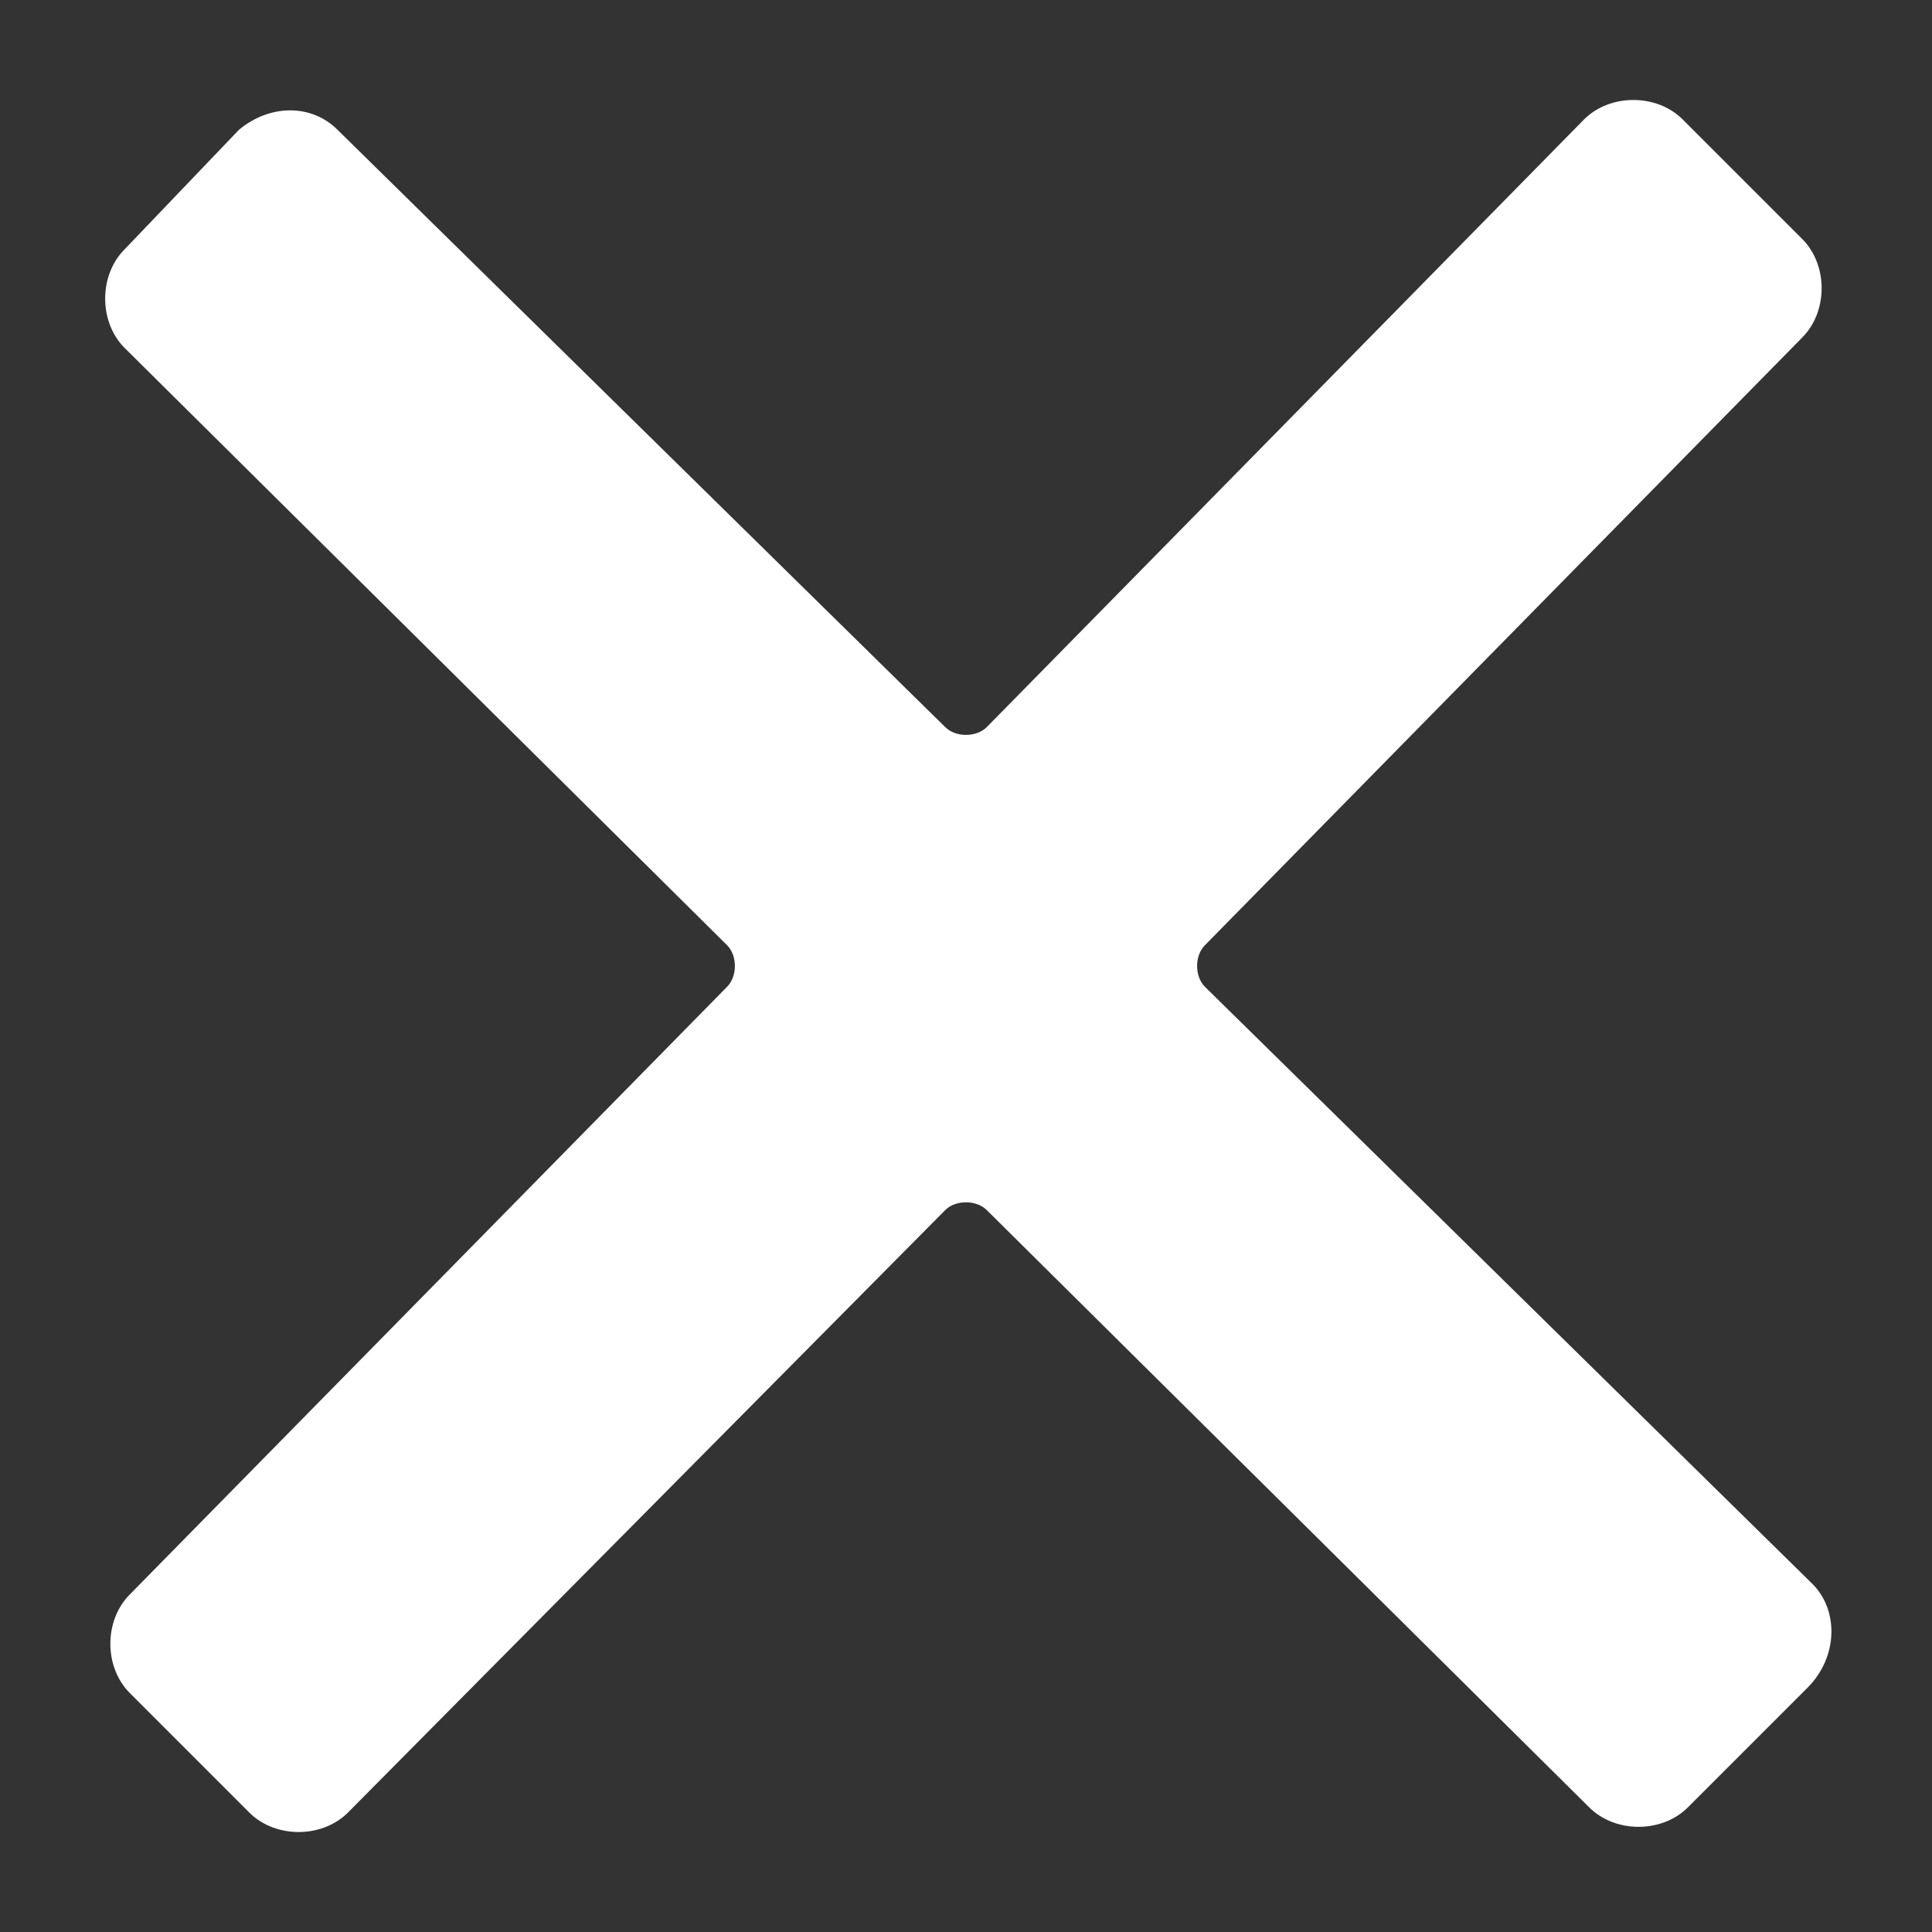
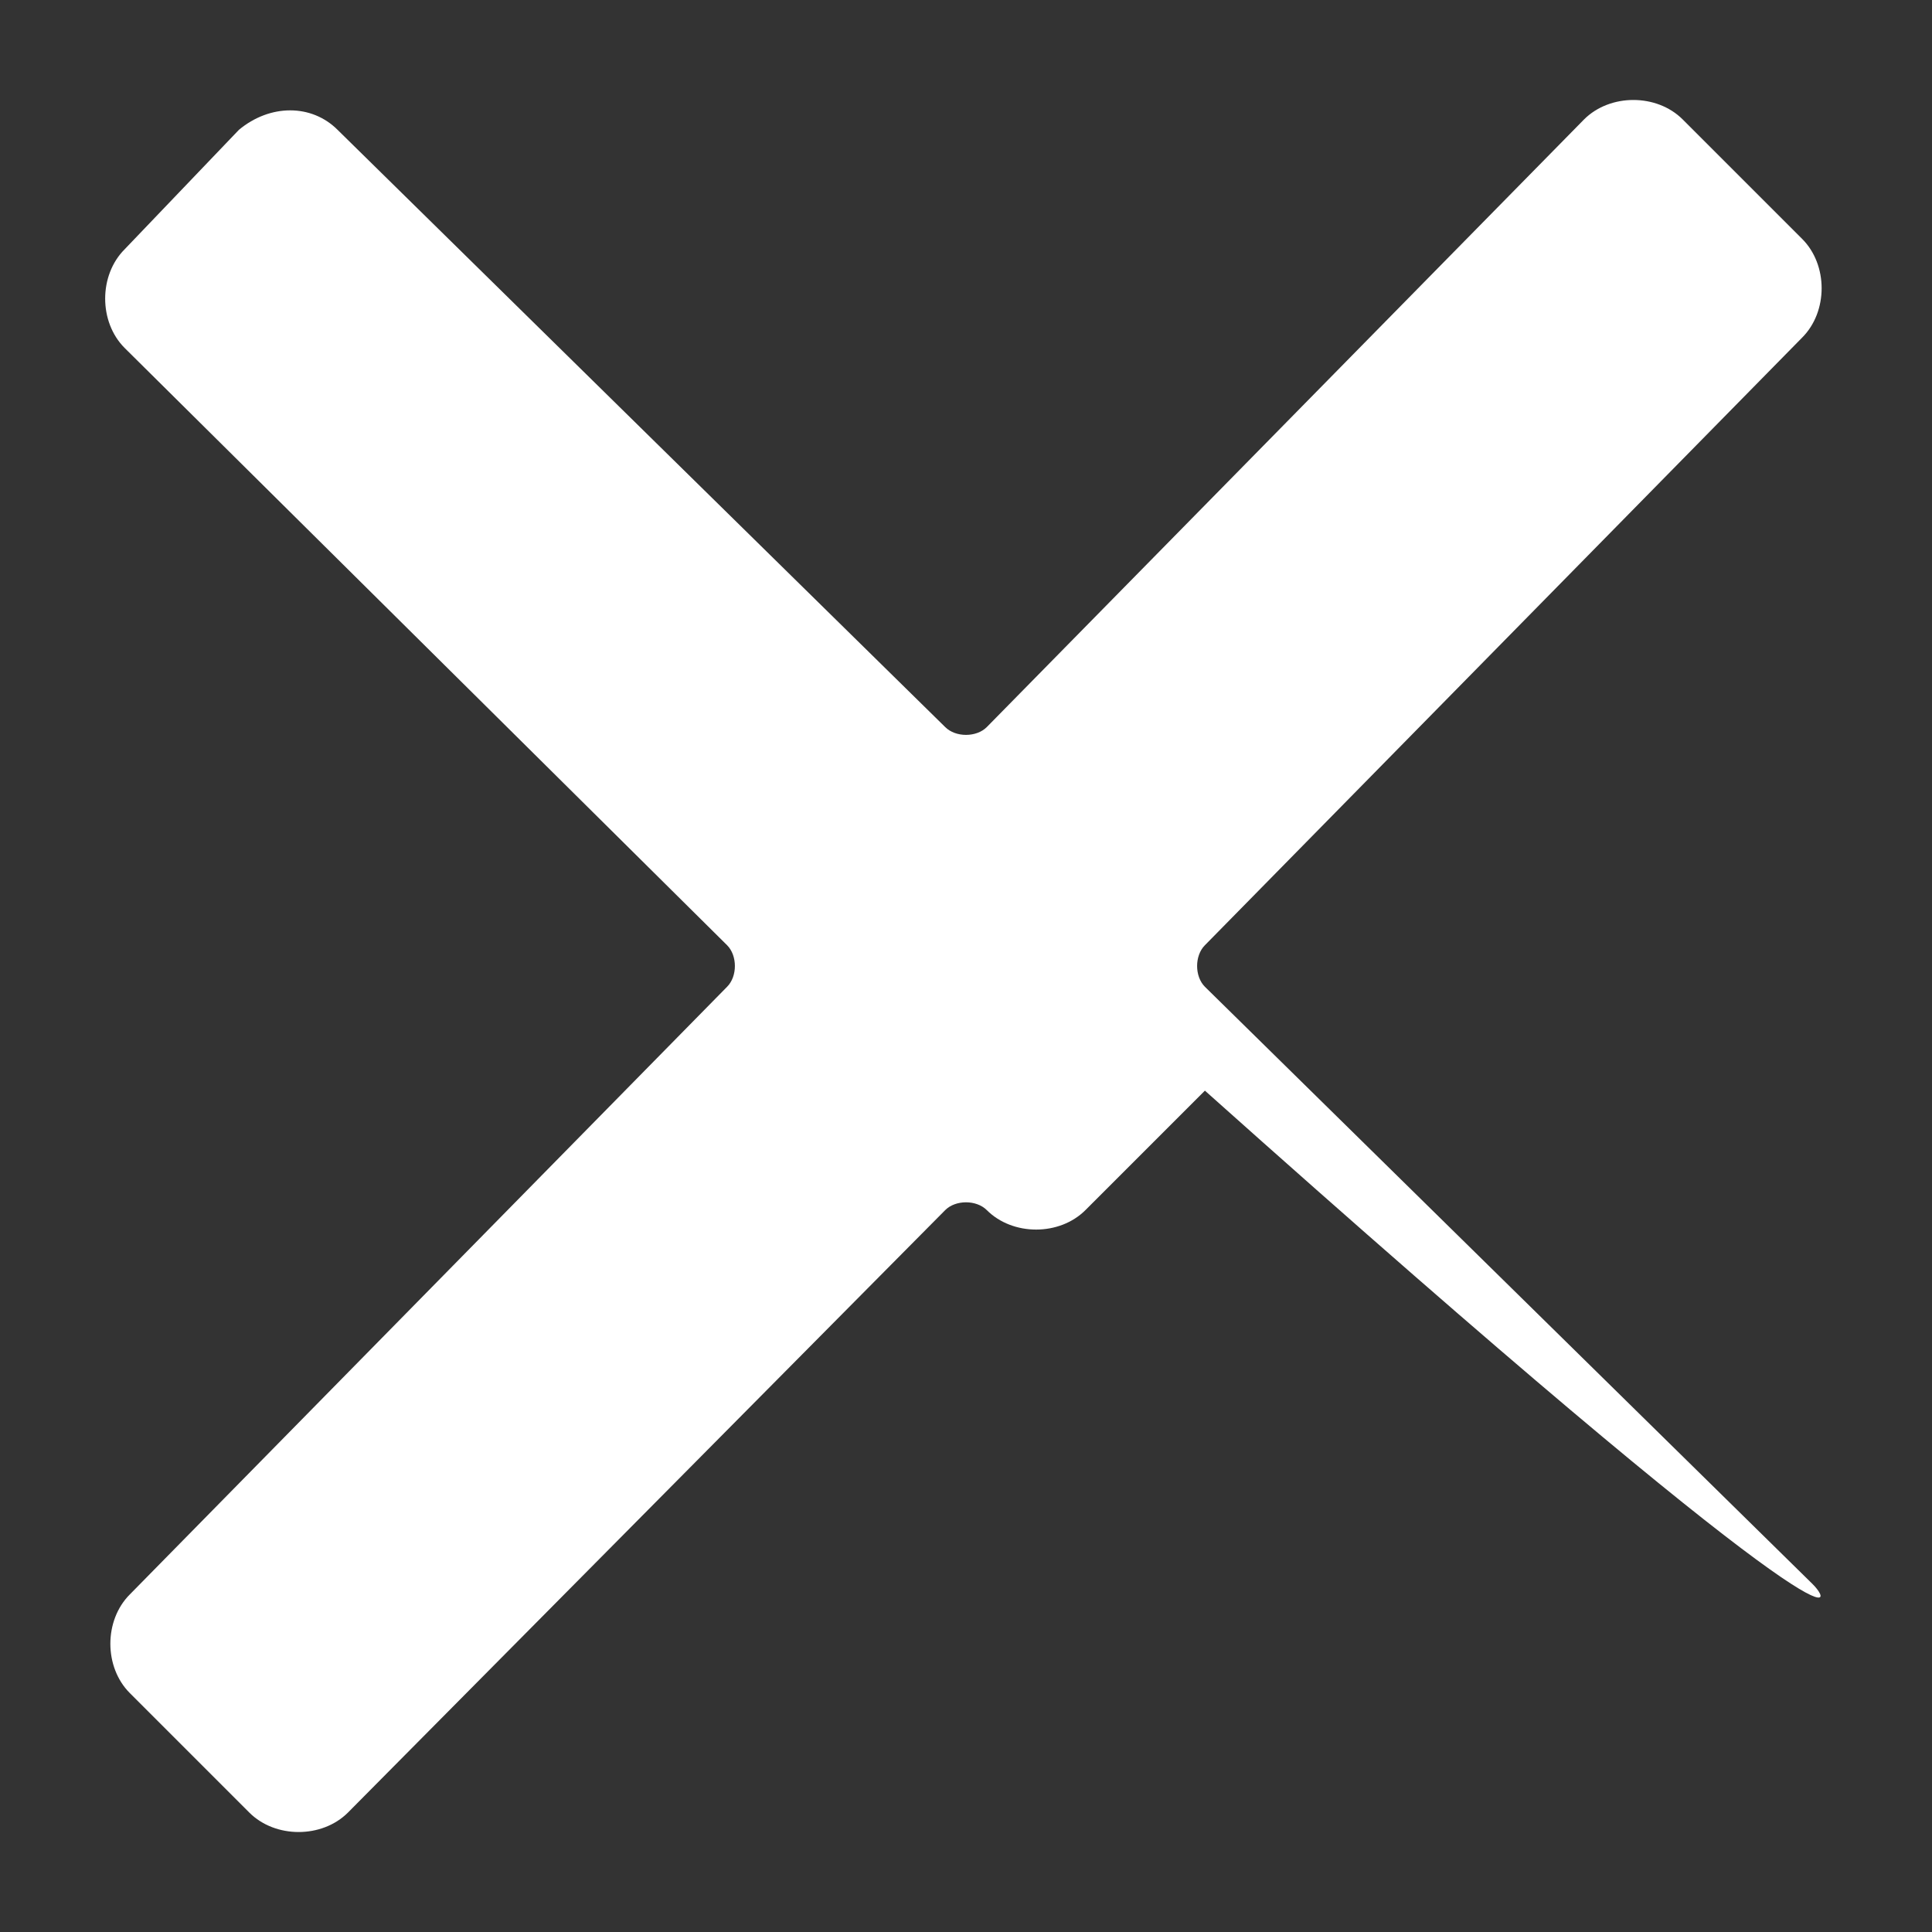
<svg xmlns="http://www.w3.org/2000/svg" version="1.1" id="Ebene_1" x="0px" y="0px" viewBox="0 0 37.2 37.2" style="enable-background:new 0 0 37.2 37.2;" xml:space="preserve">
  <rect x="0" y="0" width="37.2" height="37.2" fill="#333333" stroke="none" />
  <style type="text/css">
	.st0{fill:#FFFFFF;}
</style>
-   <path class="st0" d="M34.9,30.5L23.2,19c-0.2-0.2-0.2-0.6,0-0.8L34.7,6.5c0.5-0.5,0.5-1.4,0-1.9l-2.3-2.3c-0.5-0.5-1.4-0.5-1.9,0  L19,14c-0.2,0.2-0.6,0.2-0.8,0L6.5,2.5C6,2,5.2,2,4.6,2.5L2.4,4.8c-0.5,0.5-0.5,1.4,0,1.9L14,18.2c0.2,0.2,0.2,0.6,0,0.8L2.5,30.7  c-0.5,0.5-0.5,1.4,0,1.9l2.3,2.3c0.5,0.5,1.4,0.5,1.9,0l11.5-11.6c0.2-0.2,0.6-0.2,0.8,0l11.6,11.5c0.5,0.5,1.4,0.5,1.9,0l2.3-2.3  C35.4,31.9,35.4,31,34.9,30.5z" />
+   <path class="st0" d="M34.9,30.5L23.2,19c-0.2-0.2-0.2-0.6,0-0.8L34.7,6.5c0.5-0.5,0.5-1.4,0-1.9l-2.3-2.3c-0.5-0.5-1.4-0.5-1.9,0  L19,14c-0.2,0.2-0.6,0.2-0.8,0L6.5,2.5C6,2,5.2,2,4.6,2.5L2.4,4.8c-0.5,0.5-0.5,1.4,0,1.9L14,18.2c0.2,0.2,0.2,0.6,0,0.8L2.5,30.7  c-0.5,0.5-0.5,1.4,0,1.9l2.3,2.3c0.5,0.5,1.4,0.5,1.9,0l11.5-11.6c0.2-0.2,0.6-0.2,0.8,0c0.5,0.5,1.4,0.5,1.9,0l2.3-2.3  C35.4,31.9,35.4,31,34.9,30.5z" />
  <g>
</g>
  <g>
</g>
  <g>
</g>
  <g>
</g>
  <g>
</g>
  <g>
</g>
</svg>